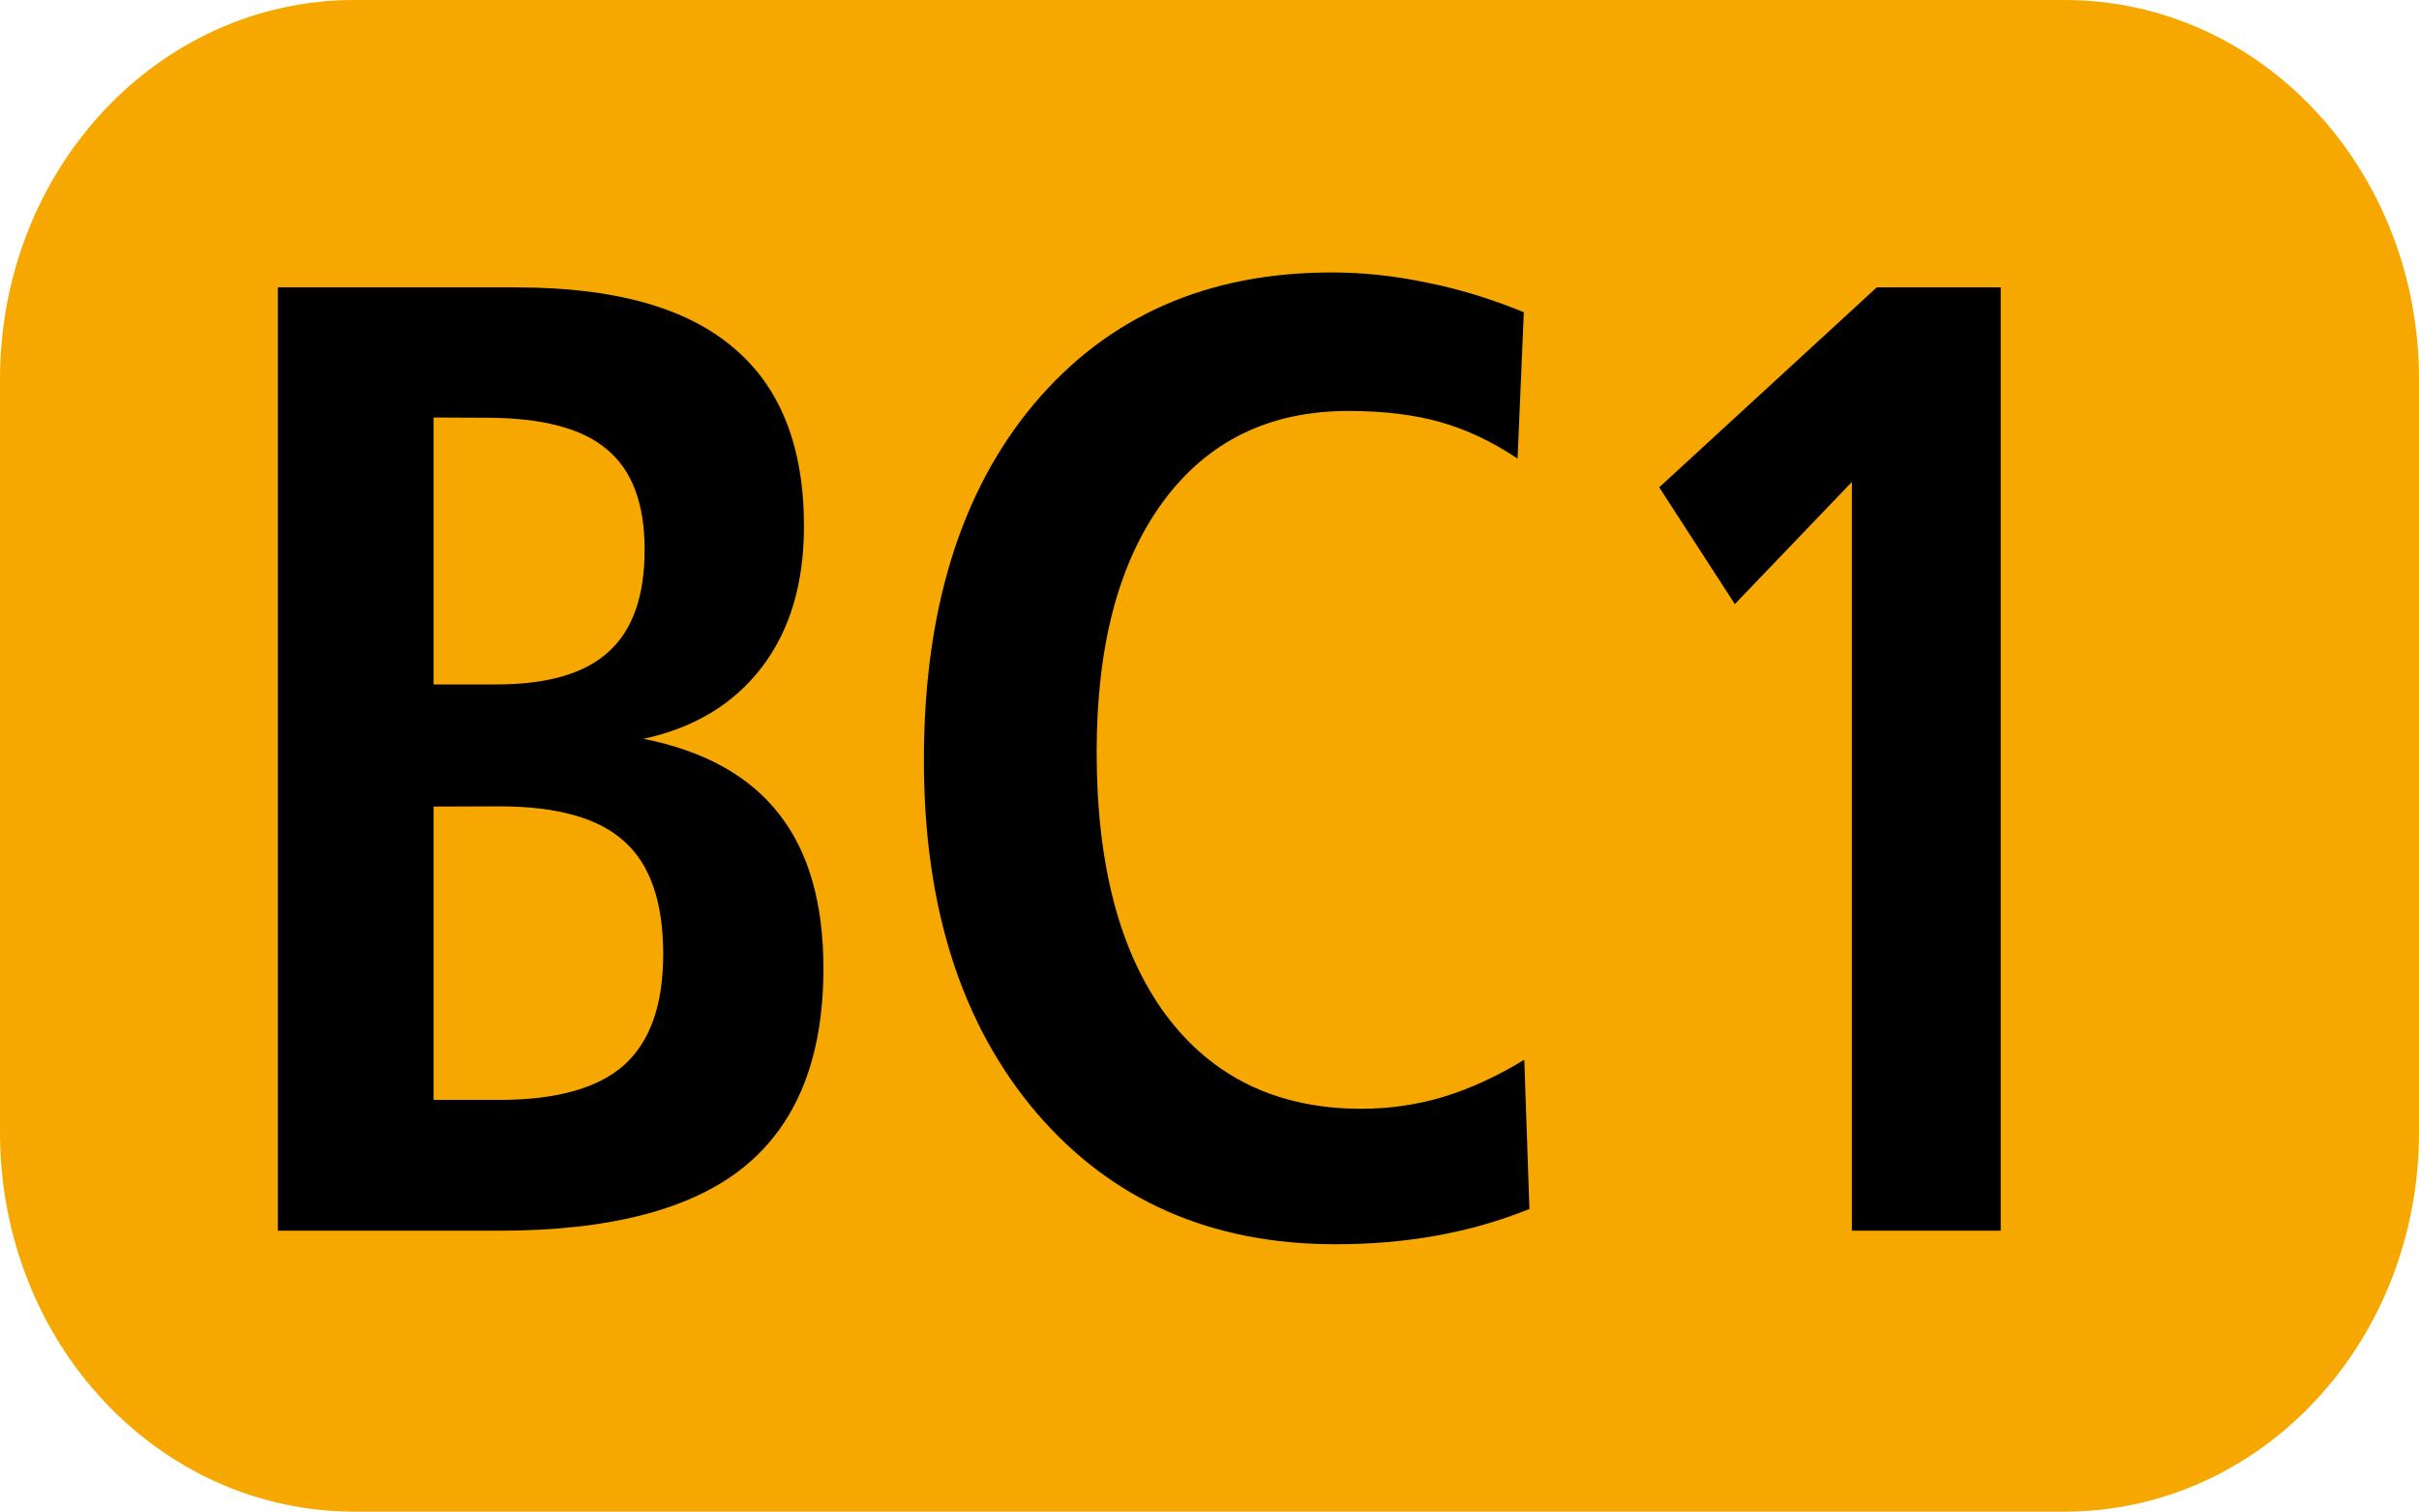
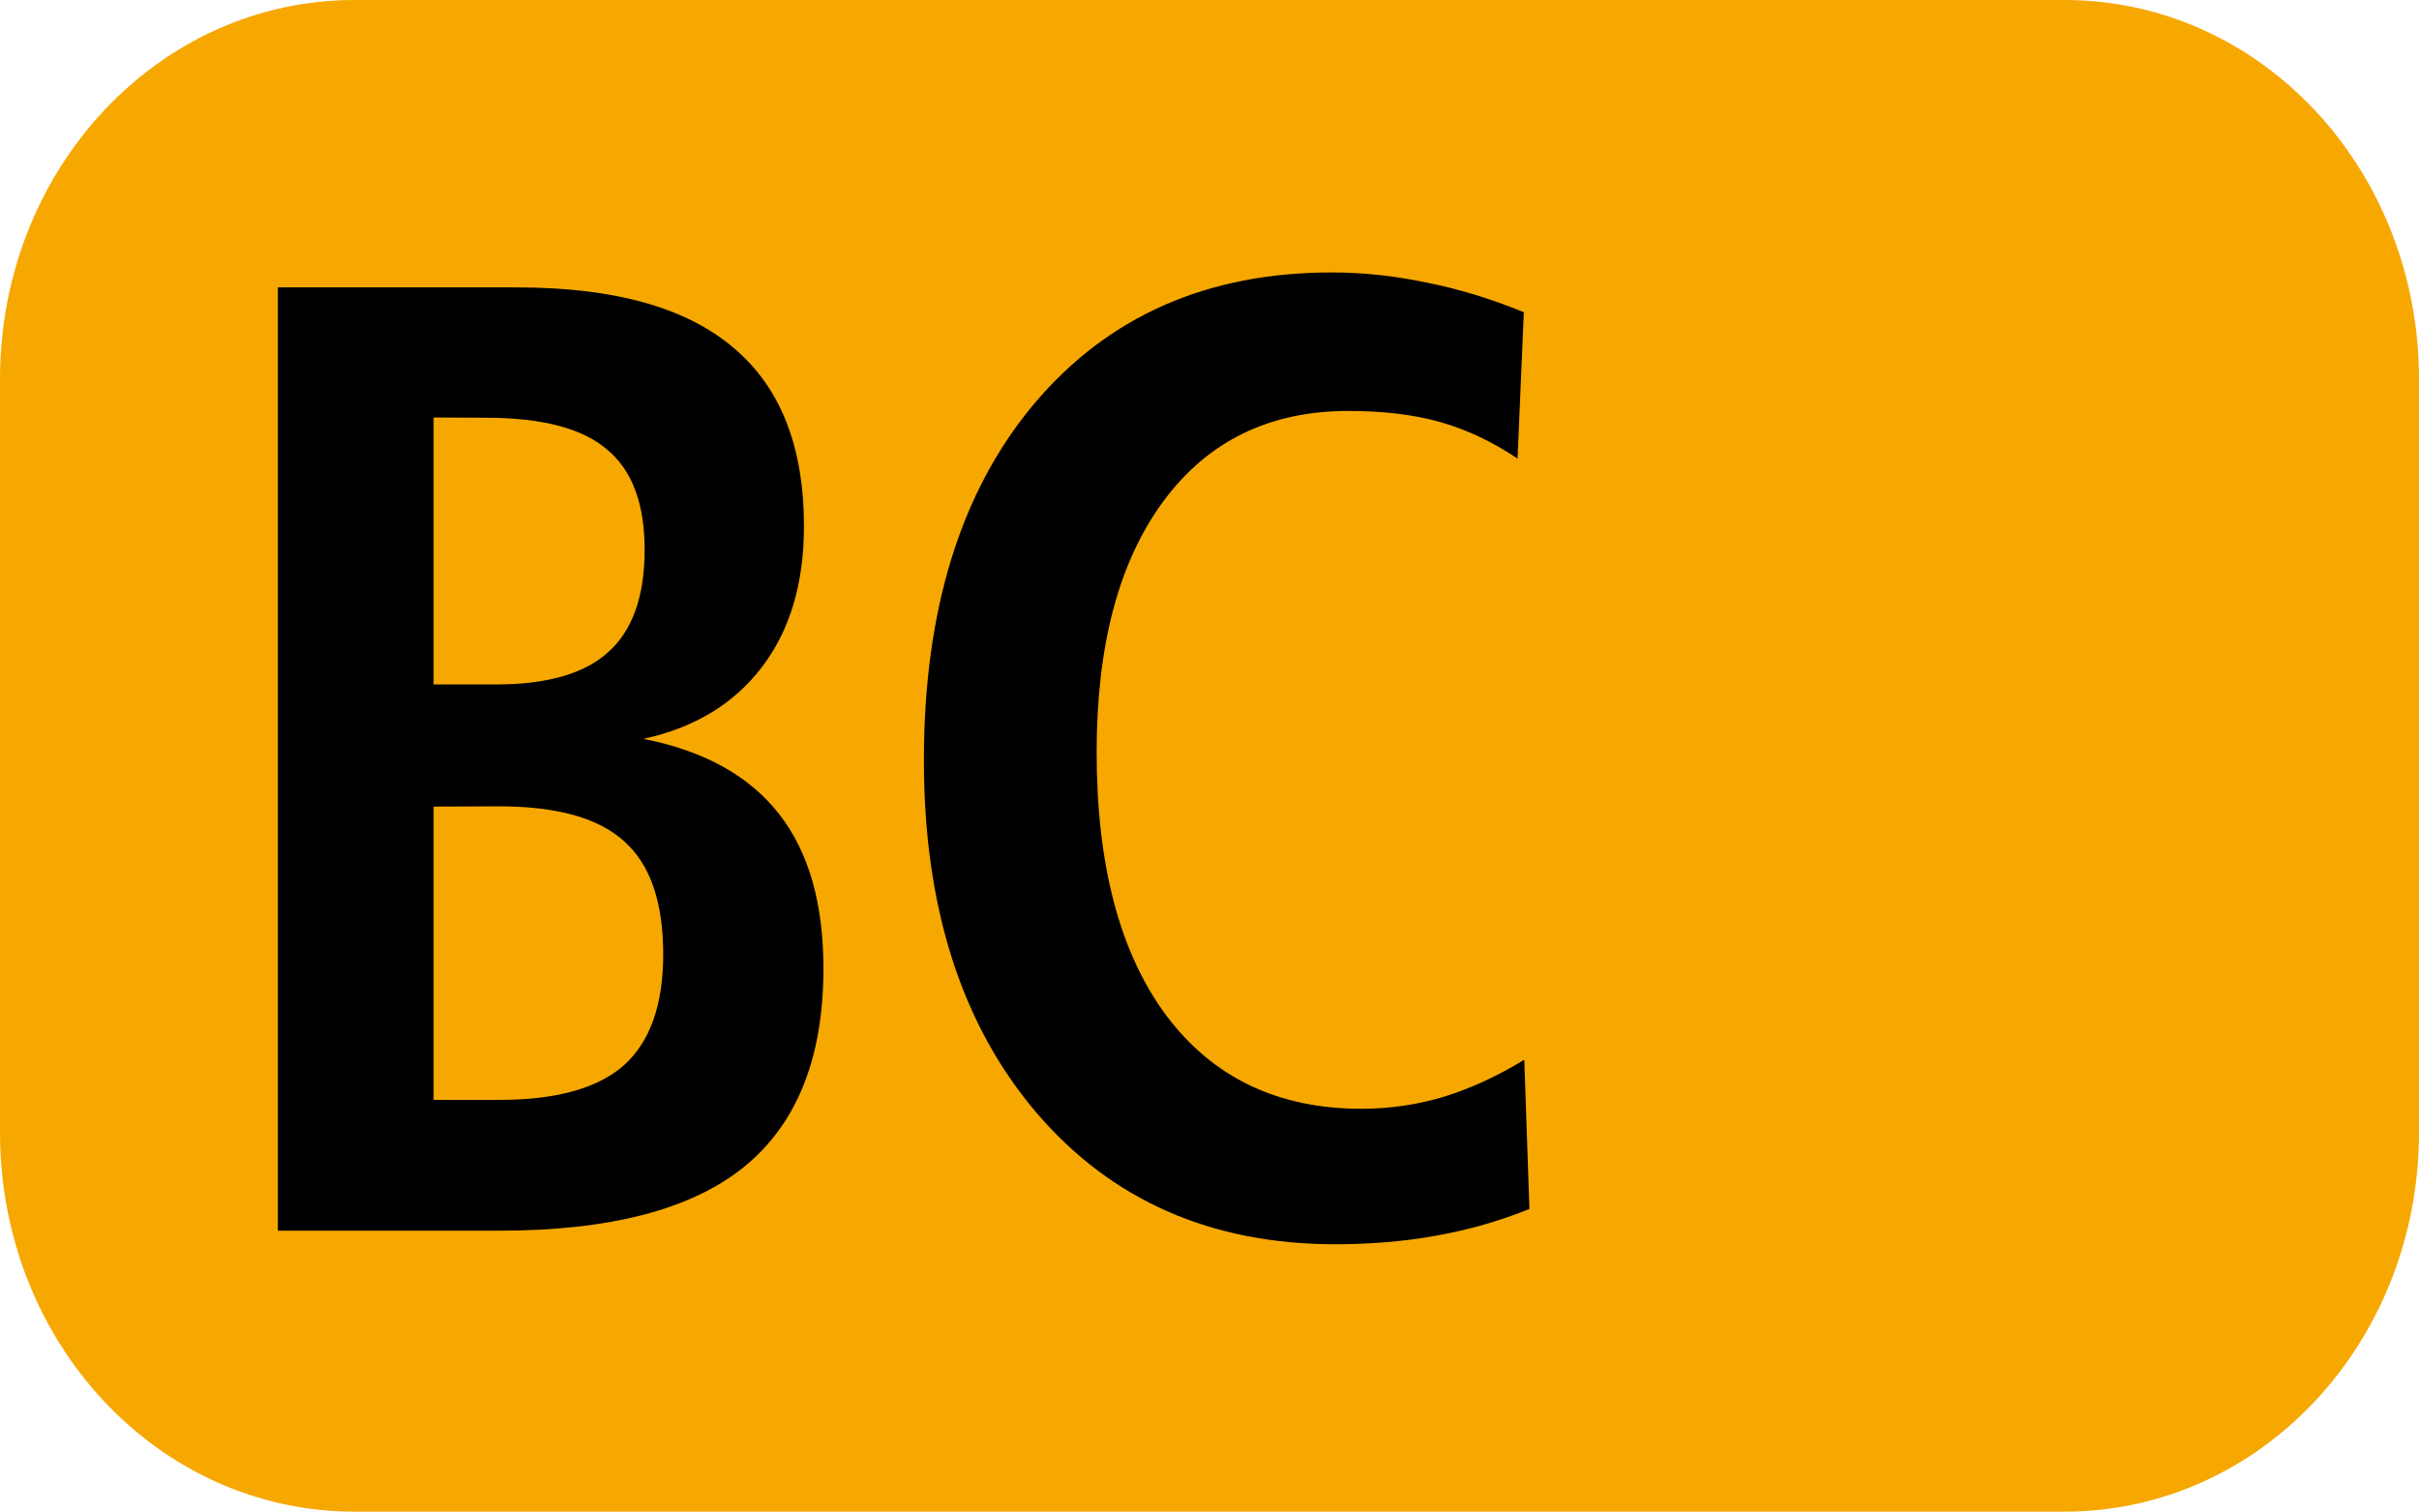
<svg xmlns="http://www.w3.org/2000/svg" xmlns:ns1="http://www.inkscape.org/namespaces/inkscape" xmlns:ns2="http://sodipodi.sourceforge.net/DTD/sodipodi-0.dtd" width="10.583mm" height="6.615mm" viewBox="0 0 10.583 6.615" version="1.1" id="svg15096" ns1:version="1.1 (c68e22c387, 2021-05-23)" ns2:docname="BC1.svg">
  <ns2:namedview id="namedview15098" pagecolor="#ffffff" bordercolor="#666666" borderopacity="1.0" ns1:pageshadow="2" ns1:pageopacity="0.0" ns1:pagecheckerboard="0" ns1:document-units="mm" showgrid="false" fit-margin-top="0" fit-margin-left="0" fit-margin-right="0" fit-margin-bottom="0" ns1:zoom="1.8973437" ns1:cx="201.07058" ns1:cy="62.455737" ns1:window-width="1920" ns1:window-height="1017" ns1:window-x="-8" ns1:window-y="-8" ns1:window-maximized="1" ns1:current-layer="layer1" />
  <defs id="defs15093" />
  <g ns1:label="Calque 1" ns1:groupmode="layer" id="layer1" transform="translate(-51.9,-62.463)">
    <path id="rect16028" style="fill:#f7a800;stroke:#000000;stroke-width:0" d="m 53.451,62.463 h 7.481 c 0.859,0 1.551,0.74 1.551,1.66 v 3.295 c 0,0.919 -0.692,1.66 -1.551,1.66 h -7.481 c -0.859,0 -1.551,-0.74 -1.551,-1.66 v -3.295 c 0,-0.919 0.692,-1.66 1.551,-1.66 z" />
    <g aria-label="BC1" transform="scale(0.979,1.022)" id="text16030" style="font-weight:bold;font-size:3.175px;line-height:0%;font-family:'Humnst777 Cn BT';-inkscape-font-specification:'Humnst777 Cn BT Bold';text-align:center;letter-spacing:0px;word-spacing:0px;text-anchor:middle;stroke-width:0.265">
      <path d="m 54.951,64.572 v 1.256 h 0.293 q 0.381,0 0.557,-0.148 0.176,-0.151 0.176,-0.475 0,-0.335 -0.173,-0.483 -0.171,-0.151 -0.56,-0.151 z m 0,-1.666 v 1.143 h 0.281 q 0.341,0 0.5,-0.139 0.162,-0.139 0.162,-0.438 0,-0.296 -0.168,-0.429 -0.165,-0.136 -0.543,-0.136 z m -0.696,-0.557 h 1.069 q 0.648,0 0.964,0.256 0.318,0.253 0.318,0.767 0,0.367 -0.188,0.603 -0.188,0.236 -0.529,0.307 0.406,0.077 0.605,0.321 0.199,0.242 0.199,0.662 0,0.574 -0.355,0.85 -0.352,0.273 -1.094,0.273 h -0.989 z" style="font-size:5.821px;line-height:1.25" id="path102" />
      <path d="m 59.823,62.454 -0.028,0.628 q -0.168,-0.108 -0.344,-0.156 -0.176,-0.048 -0.412,-0.048 -0.529,0 -0.827,0.387 -0.298,0.387 -0.298,1.074 0,0.725 0.31,1.126 0.313,0.401 0.873,0.401 0.188,0 0.367,-0.051 0.182,-0.054 0.361,-0.159 l 0.023,0.639 q -0.199,0.077 -0.415,0.114 -0.213,0.037 -0.452,0.037 -0.833,0 -1.336,-0.563 -0.503,-0.566 -0.503,-1.509 0,-0.964 0.492,-1.526 0.495,-0.563 1.33,-0.563 0.21,0 0.423,0.043 0.213,0.04 0.438,0.128 z" style="font-size:5.821px;line-height:1.25" id="path104" />
-       <path d="m 61.4,62.349 h 0.554 v 4.039 h -0.665 v -3.206 l -0.523,0.523 -0.338,-0.5 z" style="font-size:5.821px;line-height:1.25" id="path106" />
    </g>
  </g>
</svg>